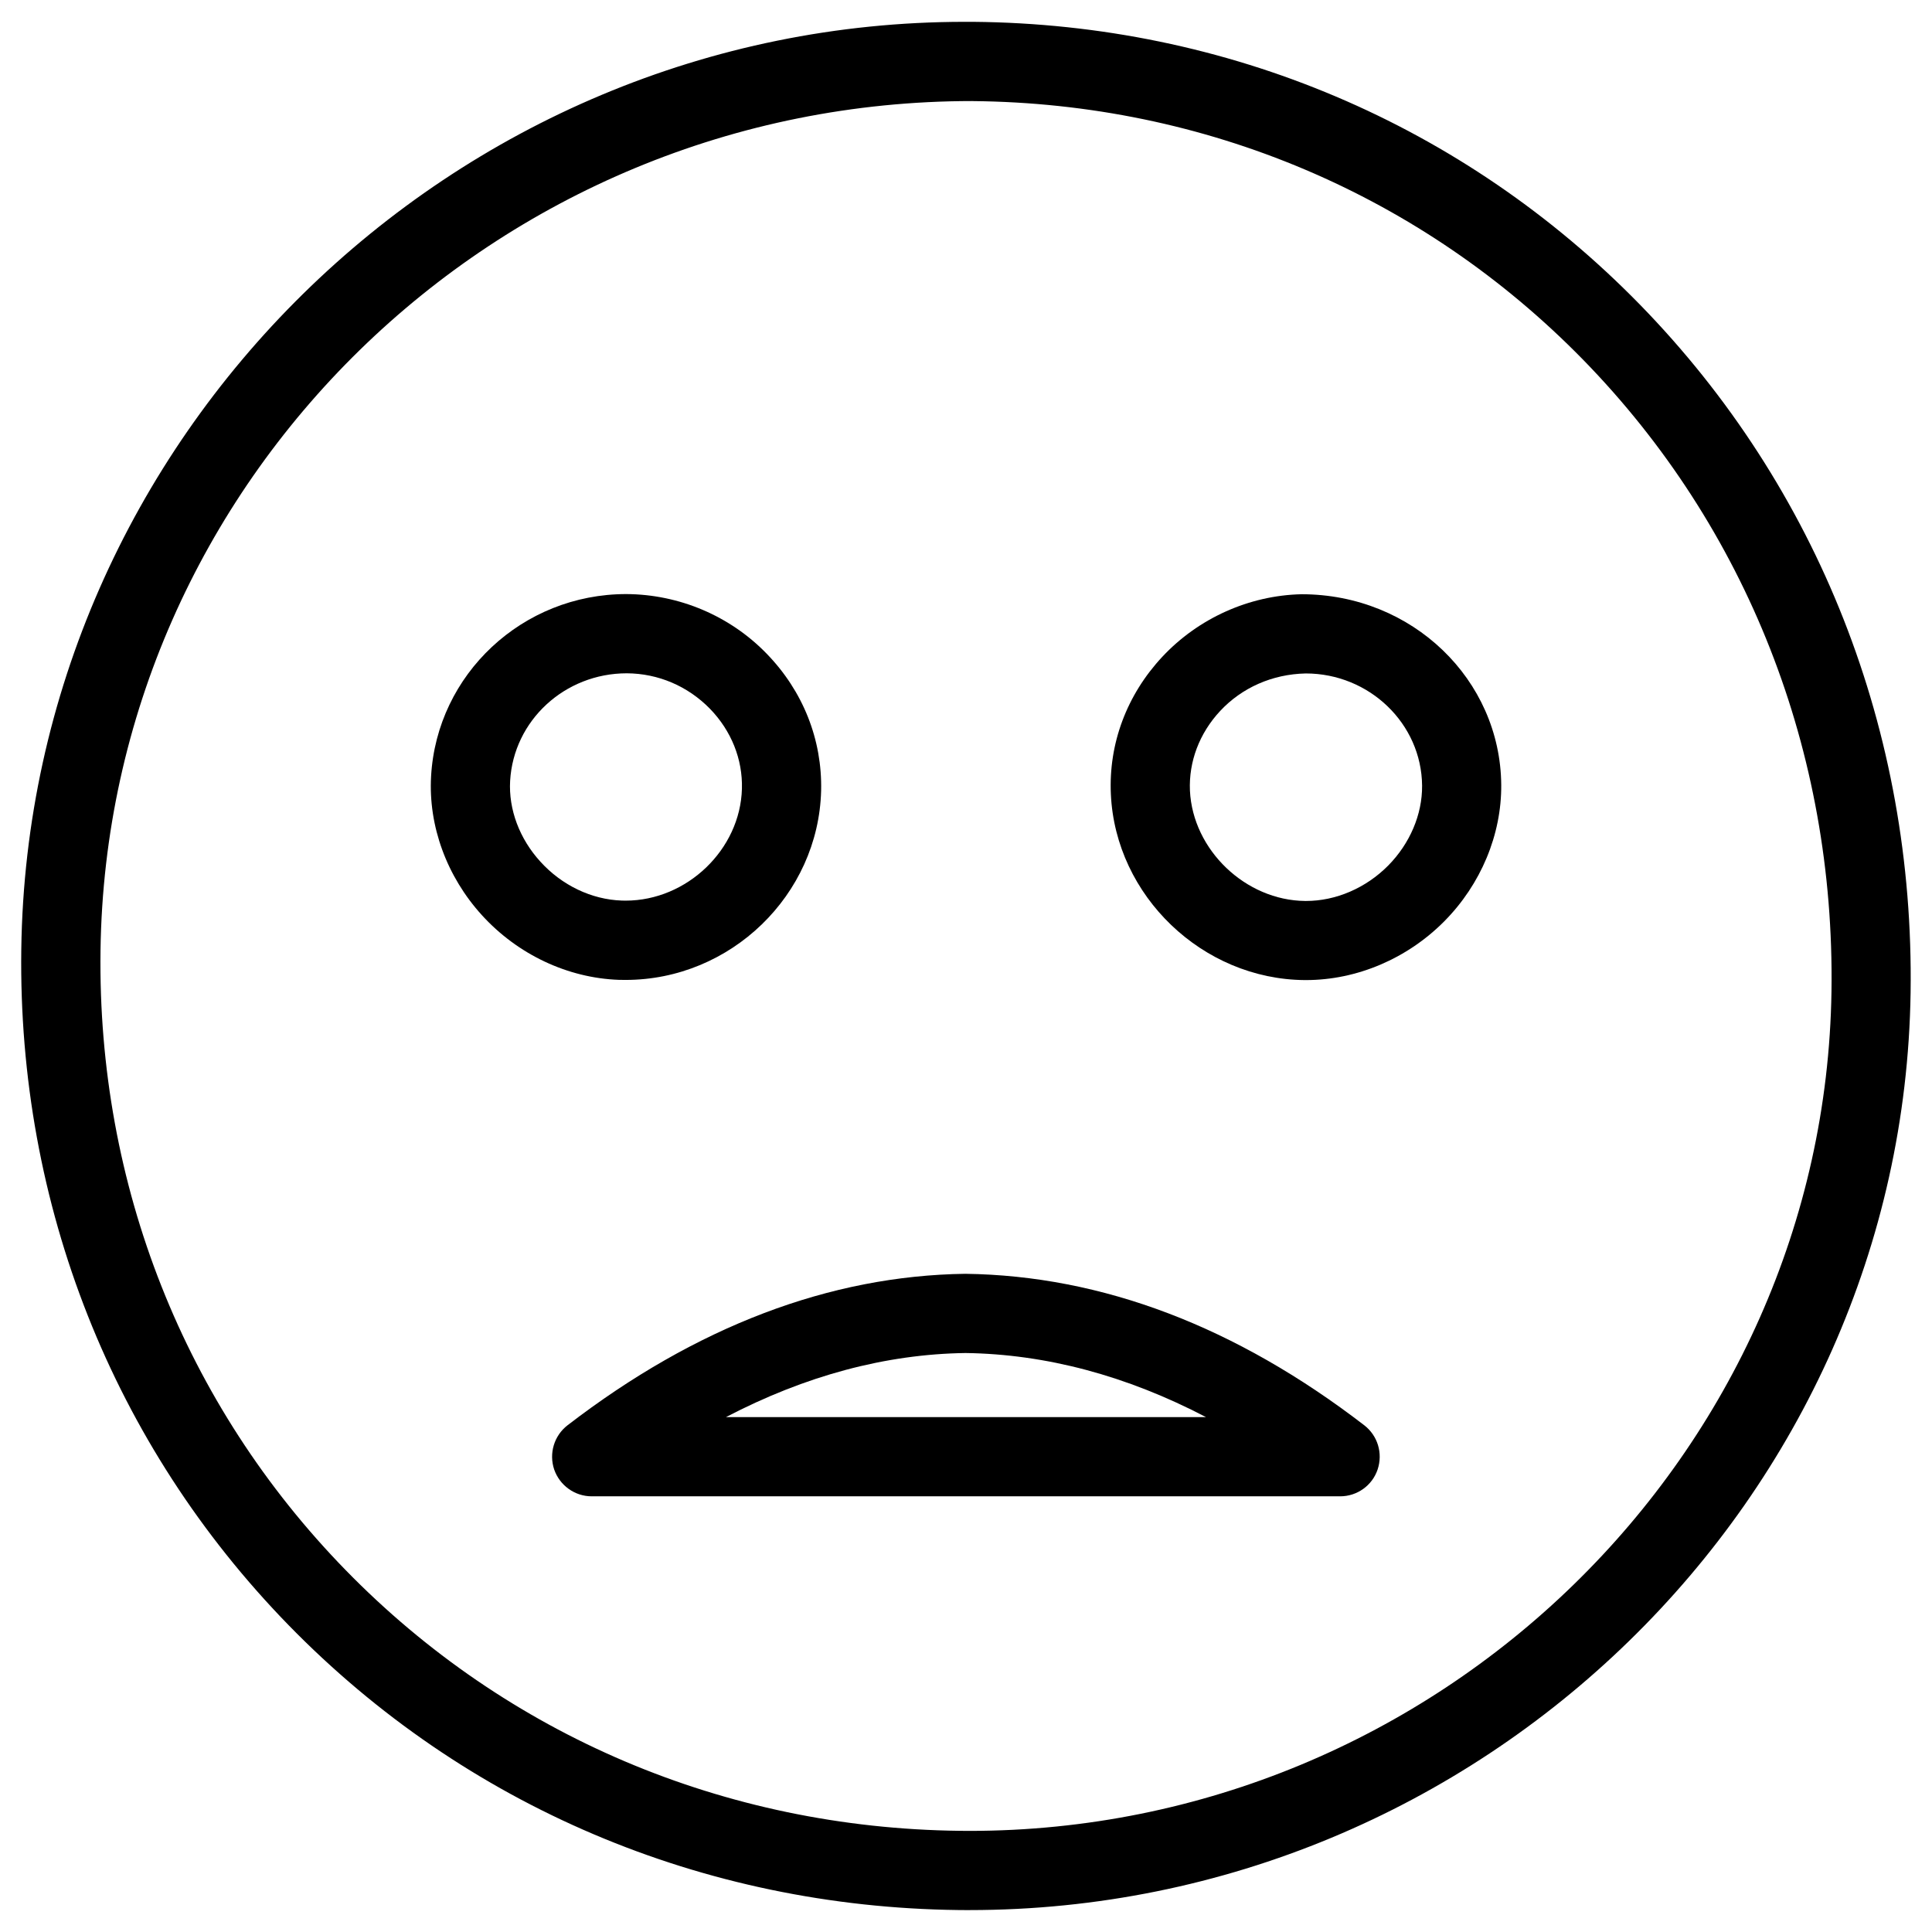
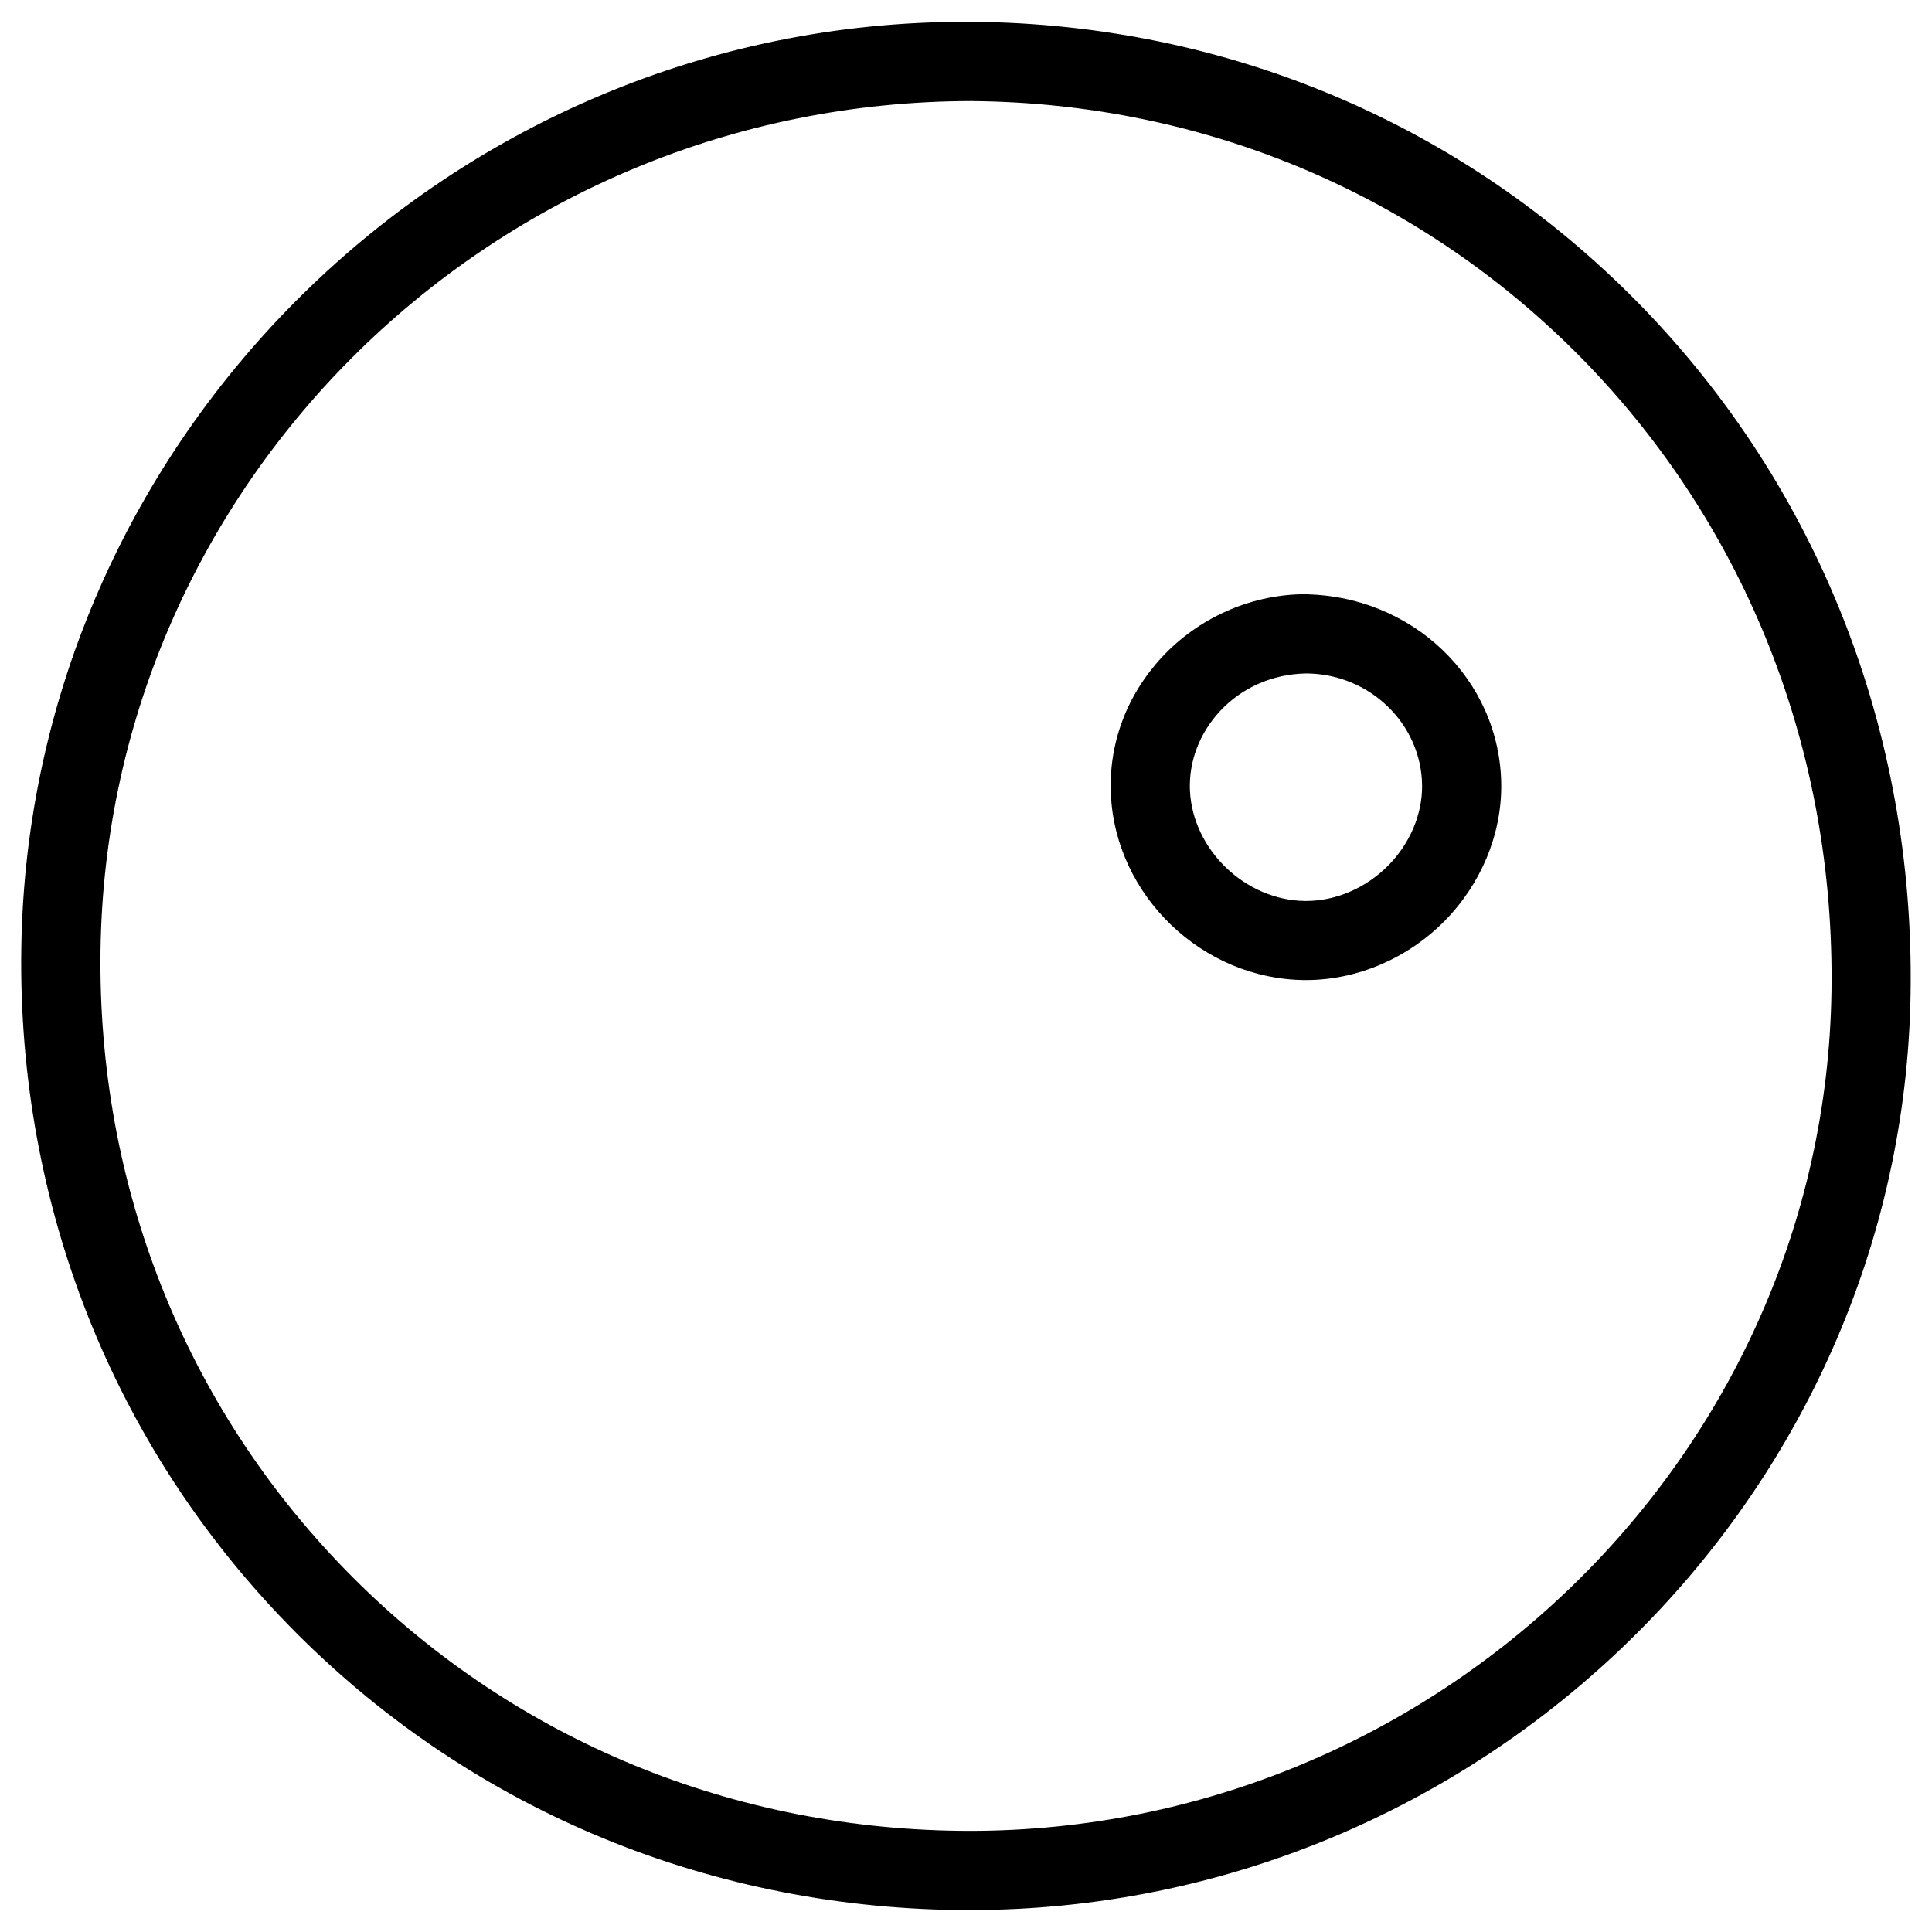
<svg xmlns="http://www.w3.org/2000/svg" fill="#000000" width="800px" height="800px" version="1.1" viewBox="144 144 512 512">
  <g>
    <path d="m400.9 650.2-2.898-0.02c-67.785-0.797-130.8-27.582-177.49-75.465-46.625-47.82-71.793-111.45-70.871-179.11 1.828-135.55 114.01-245.82 250.04-245.82h2.184c67.344 0.586 130.09 27.207 176.69 74.898 47.316 48.469 72.801 113.23 71.773 182.38-1.973 134.05-113.88 243.13-249.43 243.13zm0.797-479.42c-126.62 0-229.38 100.99-231.06 225.12-0.84 62.051 22.211 120.35 64.93 164.16 42.738 43.852 100.51 68.391 162.69 69.125l2.644 0.02c124.15 0 226.63-99.797 228.46-222.47 0.945-63.5-22.418-122.95-65.809-167.39-42.66-43.637-100.14-68.008-161.85-68.555z" />
-     <path d="m309.8 403.69c-0.125 0-1.66-0.02-1.785-0.02-13.602-0.484-26.848-6.738-36.316-17.152-9.301-10.223-14.211-23.637-13.457-36.801 1.531-27.059 24.246-48.281 51.703-48.281 14.086 0.062 27.562 5.816 37.238 15.809 9.637 9.91 14.738 22.797 14.422 36.316-0.711 27.629-23.969 50.129-51.805 50.129zm0.312-81.258c-16.48 0-29.996 12.531-30.922 28.484-0.441 7.559 2.477 15.367 8.02 21.434 5.688 6.277 13.562 10.035 21.539 10.309l1.051 0.02c16.27 0 30.398-13.582 30.816-29.66 0.211-7.828-2.812-15.344-8.461-21.18-5.898-6.027-13.73-9.363-22.043-9.406z" />
    <path d="m490.12 403.73h-0.379c-27.059-0.211-50.109-22.293-51.348-49.227-0.629-13.414 4.199-26.344 13.625-36.441 9.551-10.223 23.008-16.27 36.883-16.582h0.02c29.43 0 52.691 22.672 52.922 50.508 0.105 13.203-5.394 26.387-15.094 36.168-9.801 9.887-23.172 15.574-36.629 15.574zm-0.082-81.258c-8.922 0.188-16.941 3.801-22.672 9.93-5.519 5.918-8.355 13.434-8.02 21.141 0.754 15.703 14.738 29.094 30.562 29.223h0.211c7.914 0 15.848-3.422 21.746-9.363 5.773-5.836 9.07-13.562 9.004-21.203-0.145-16.418-13.977-29.727-30.832-29.727z" />
-     <path d="m499.16 540.54h-198.35c-4.492 0-8.48-2.875-9.949-7.117-1.426-4.262-0.02-8.965 3.547-11.715 34.008-26.156 69.484-39.652 105.42-40.137 36.254 0.484 71.707 13.98 105.71 40.137 3.57 2.75 4.977 7.43 3.547 11.715-1.426 4.262-5.438 7.117-9.93 7.117zm-162.77-20.992h127.21c-21.035-10.98-42.383-16.688-63.73-16.984-21.199 0.297-42.445 6.008-63.48 16.984z" />
  </g>
</svg>